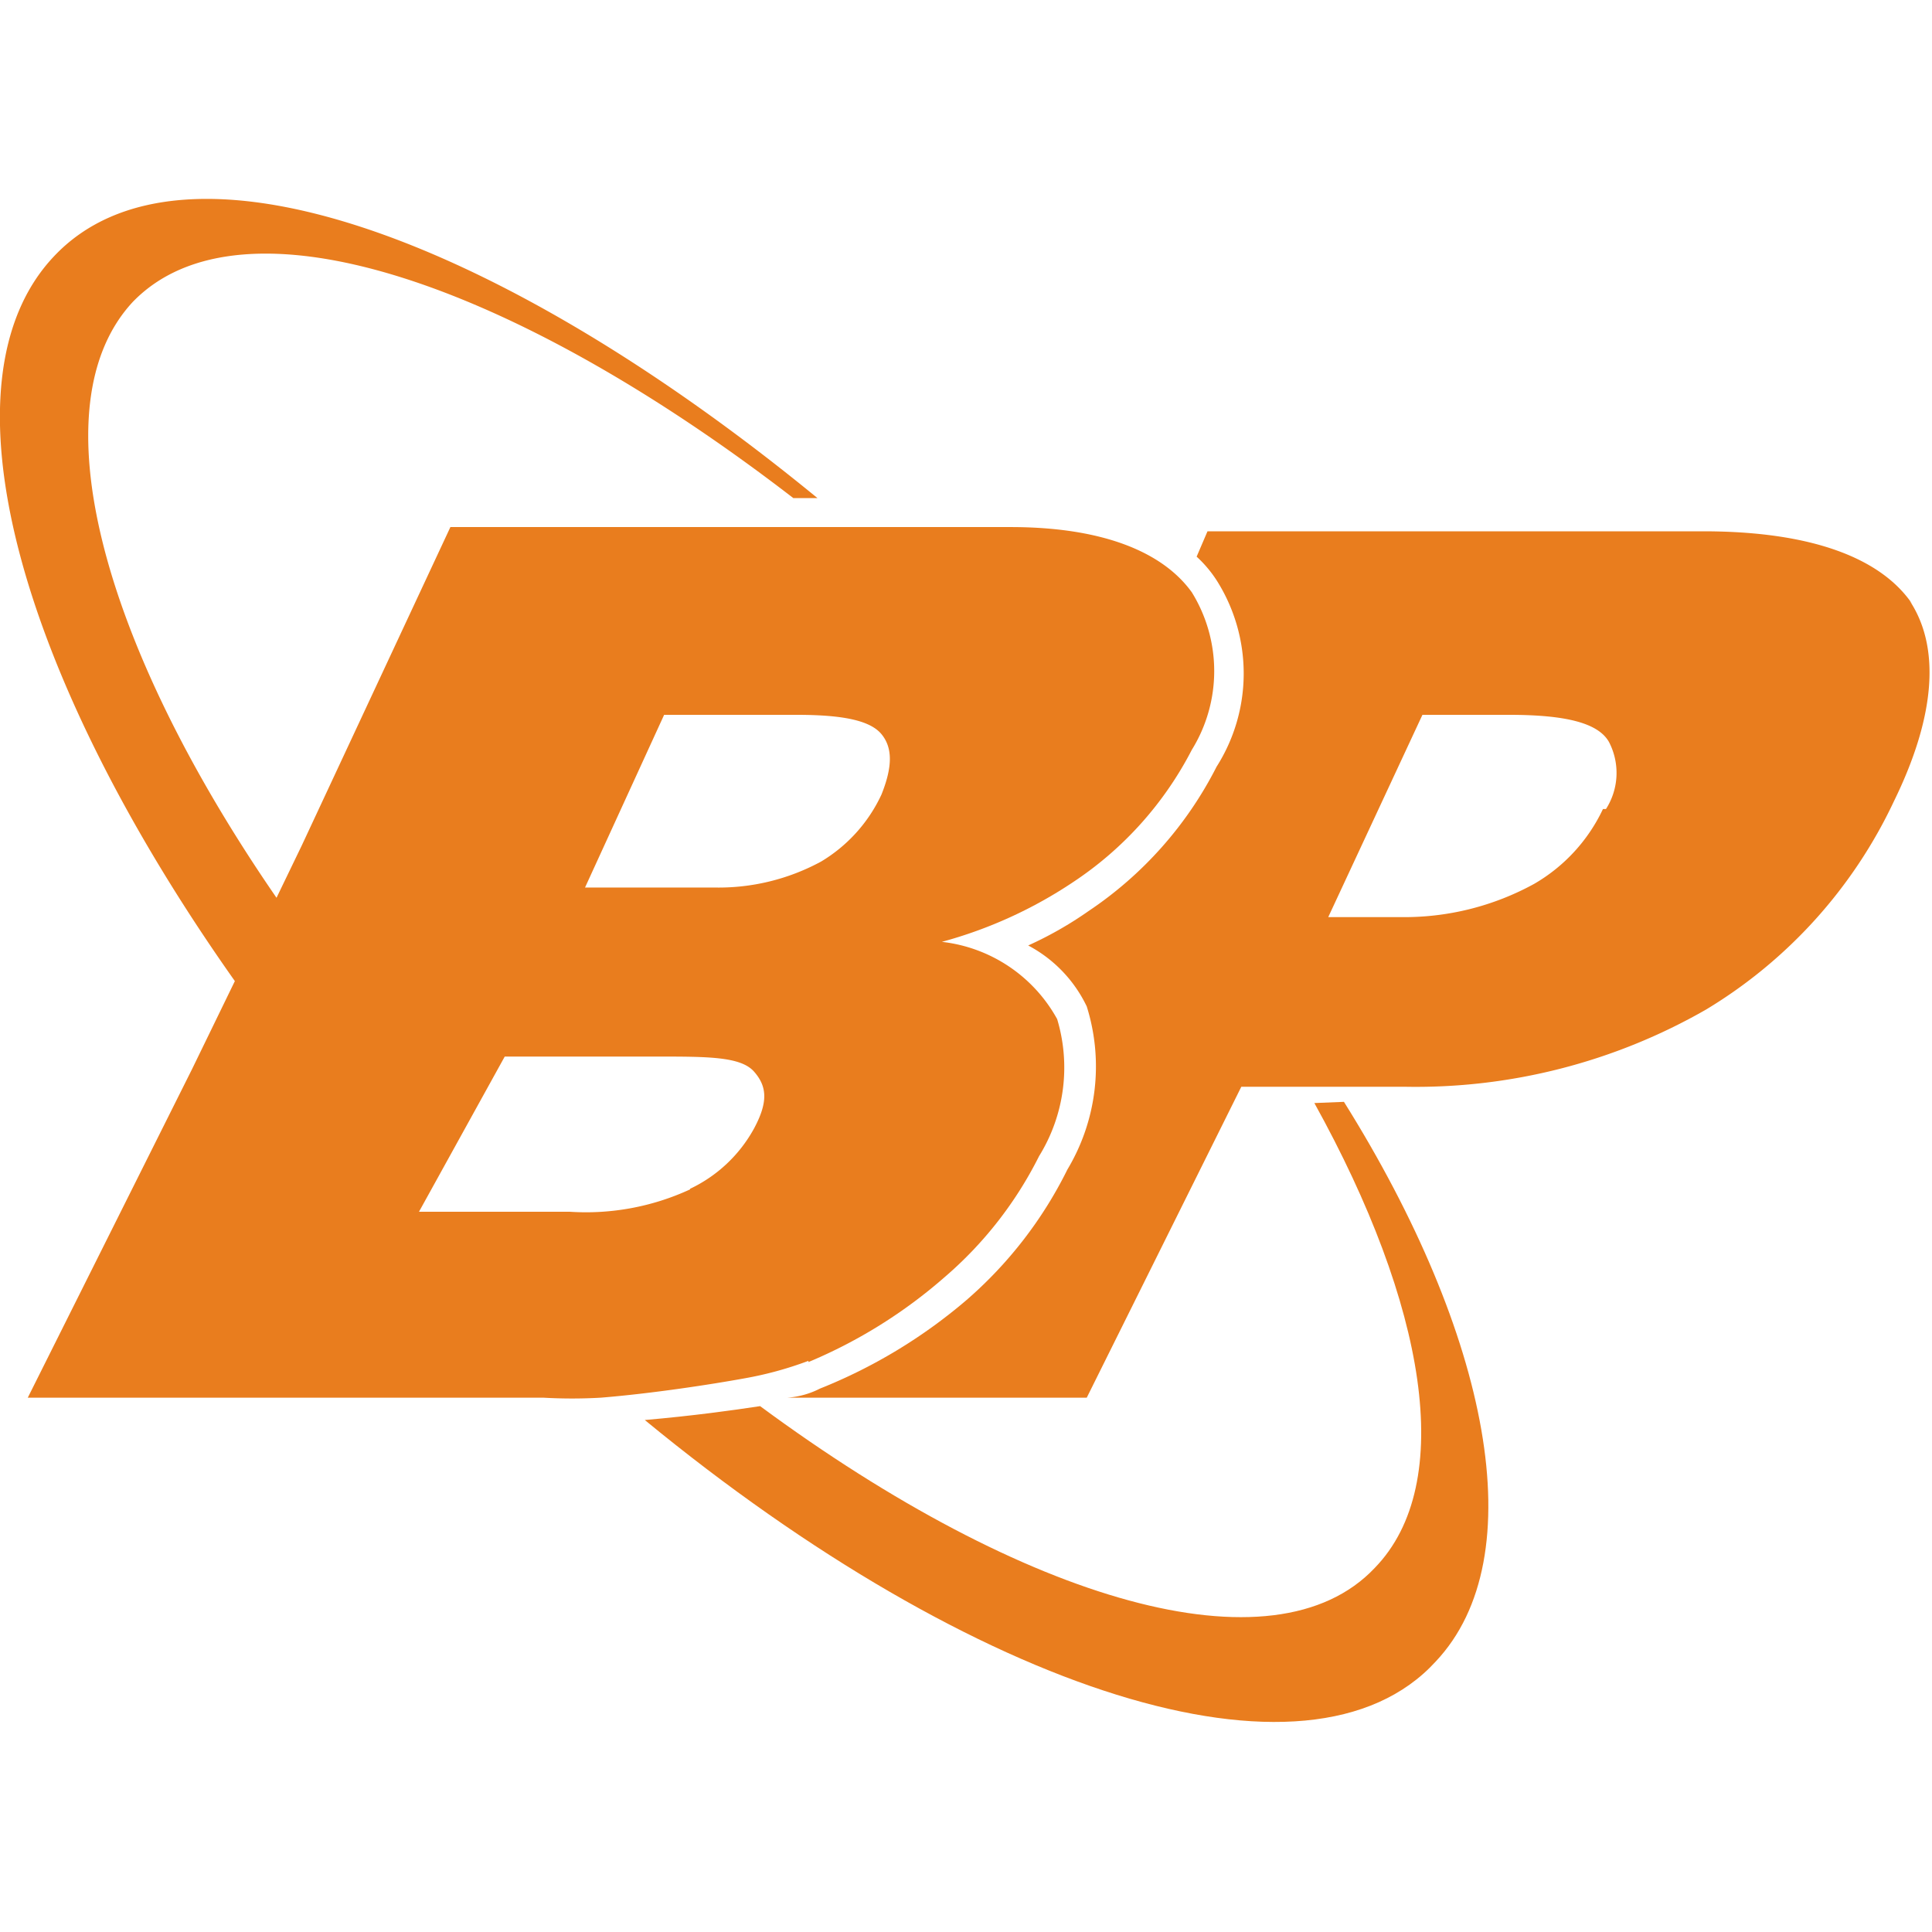
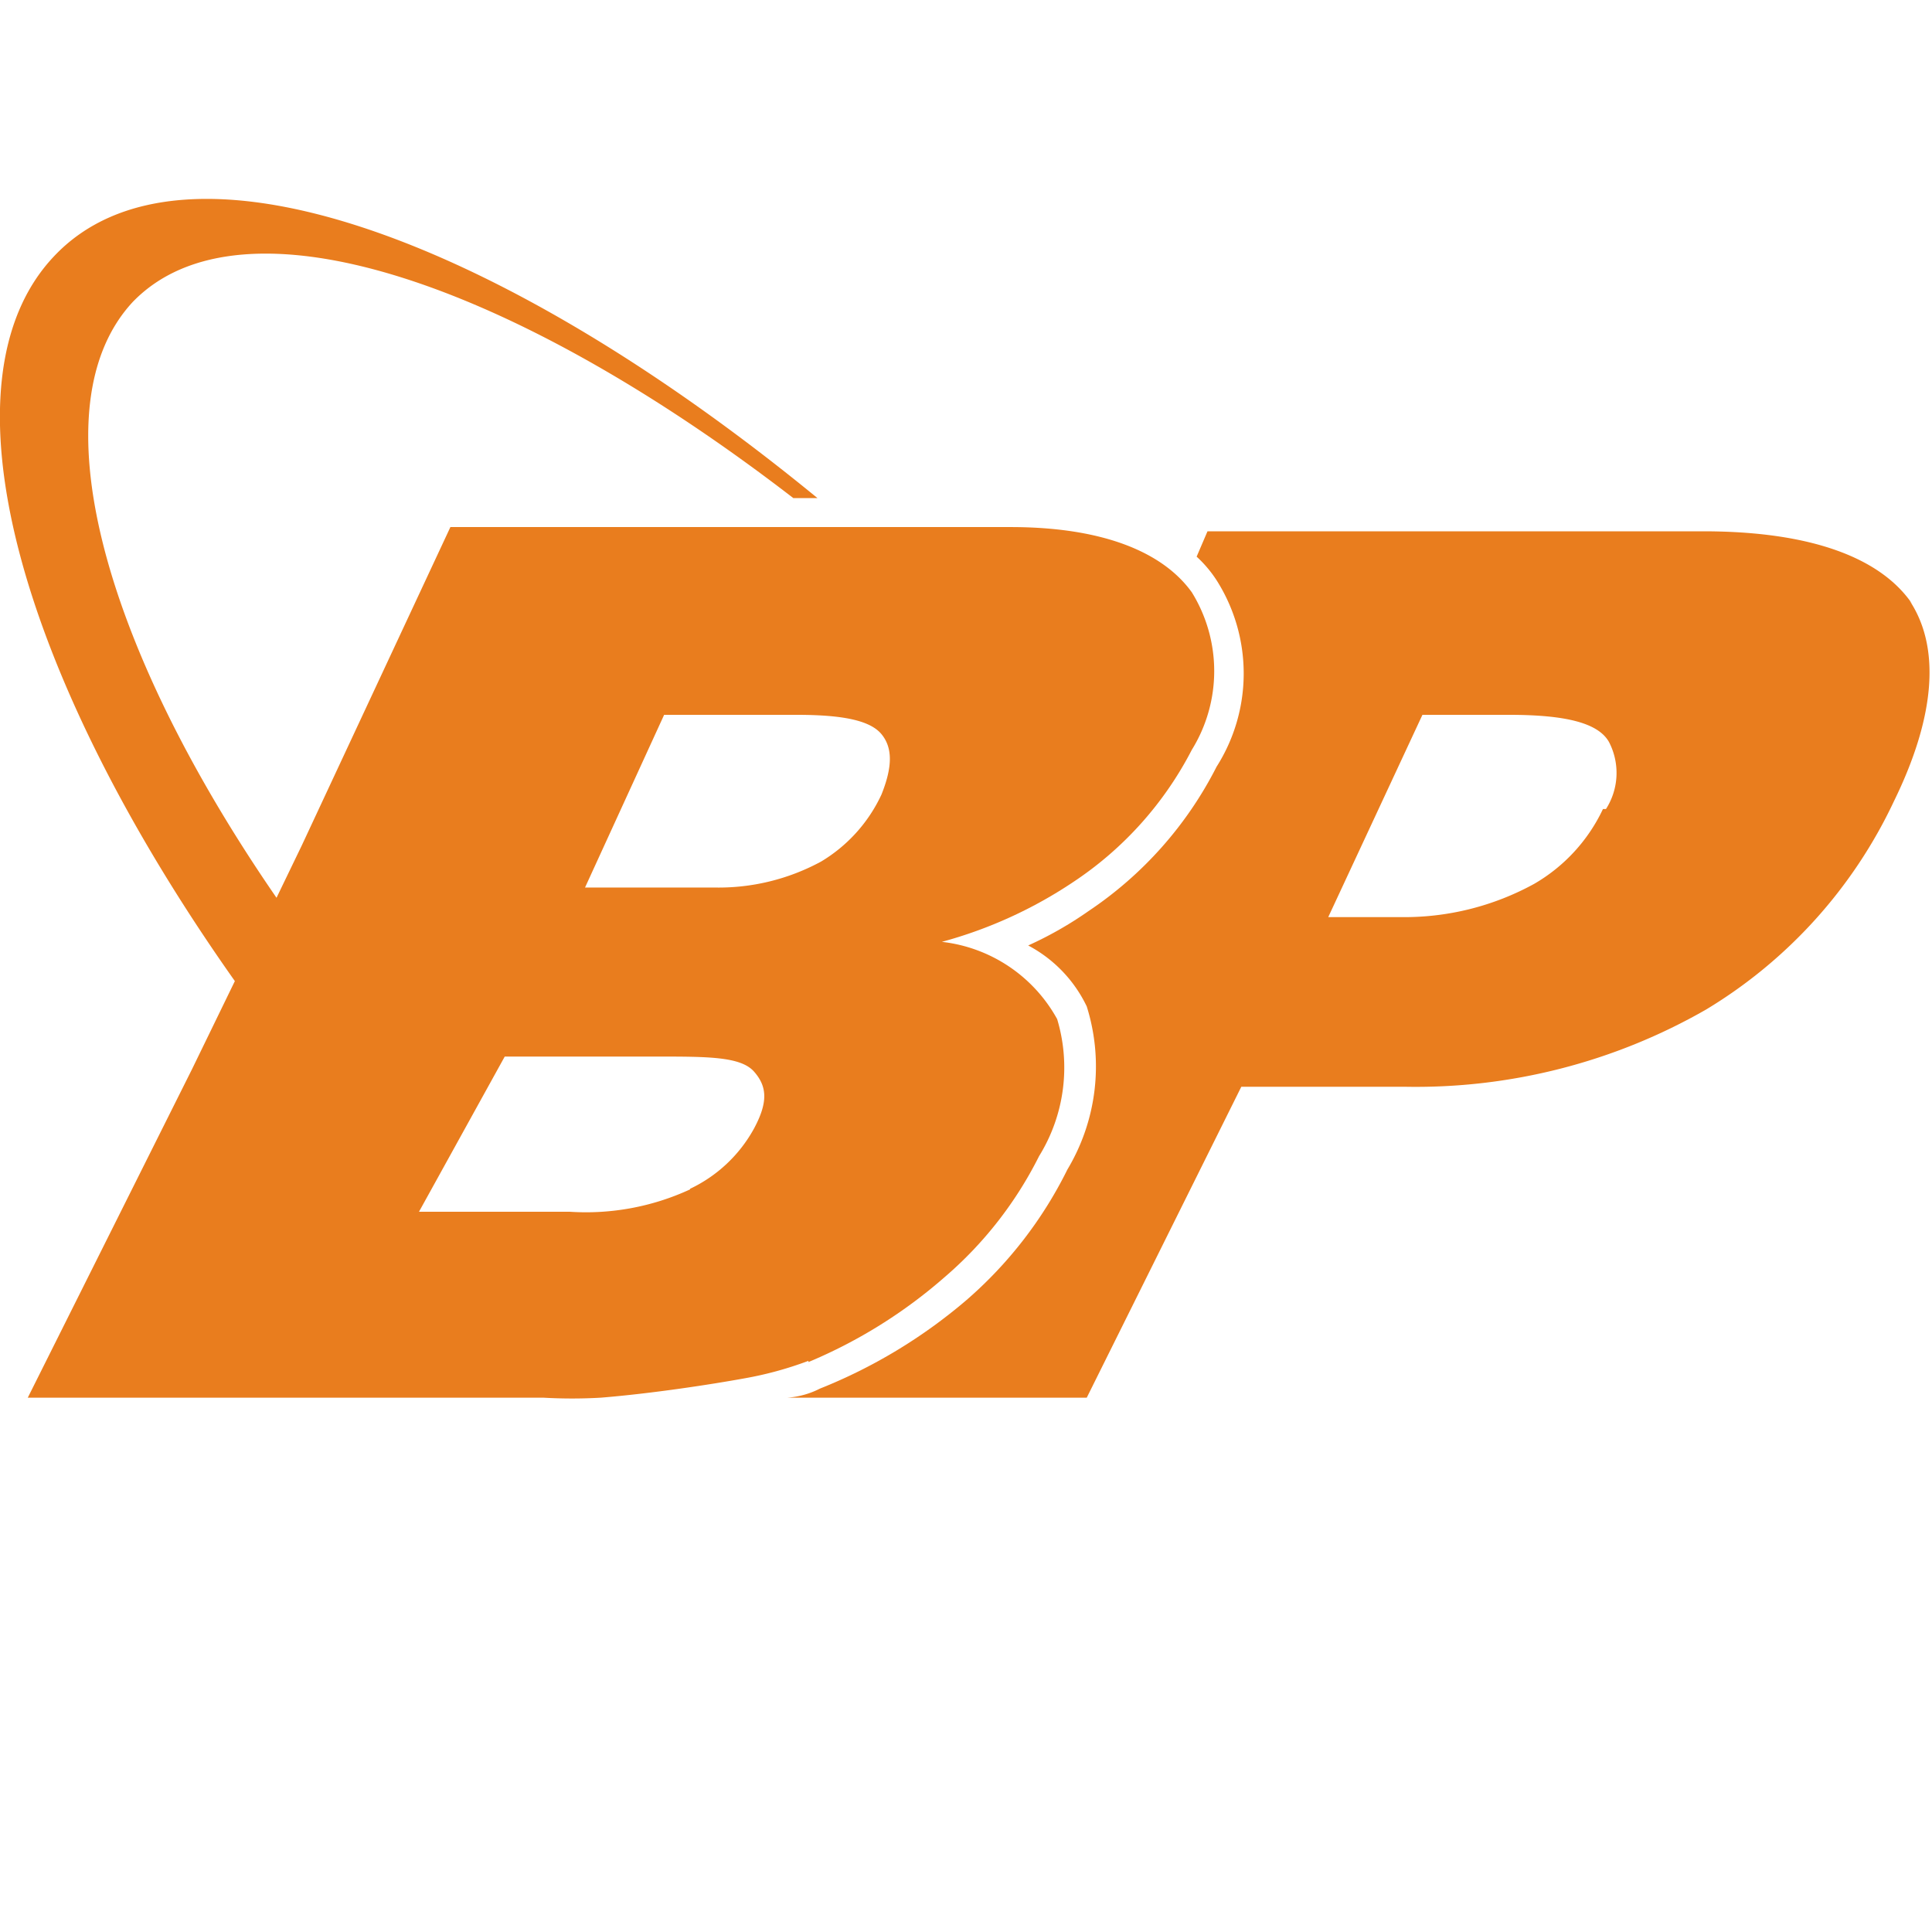
<svg xmlns="http://www.w3.org/2000/svg" id="Capa_1" data-name="Capa 1" viewBox="0 0 32 32">
  <defs>
    <style>.cls-1{fill:#e97d1e;}</style>
  </defs>
  <title>favicon BP</title>
  <path class="cls-1" d="M31.67,10c-.52-.76-1.67-1.2-3.46-1.2H20l-.18.42a2,2,0,0,1,.33.39,2.88,2.88,0,0,1,0,3.09,6.32,6.32,0,0,1-2.12,2.39,6.16,6.16,0,0,1-1,.57A2.23,2.23,0,0,1,18,16.67a3.32,3.32,0,0,1-.32,2.7A6.91,6.91,0,0,1,16,21.54,8.68,8.68,0,0,1,13.58,23a1.4,1.4,0,0,1-.54.15H18L20.56,18h2.7a9.66,9.66,0,0,0,5-1.28,8,8,0,0,0,3.11-3.45c.69-1.41.77-2.55.26-3.32M26.55,13.4a2.82,2.82,0,0,1-1.14,1.24,4.47,4.47,0,0,1-2.22.55H22l1.56-3.35H25c.92,0,1.47.13,1.65.45a1.11,1.11,0,0,1-.05,1.11" />
-   <path class="cls-1" d="M21.77,18.27c1.85,3.34,2.36,6.3,1,7.7-1.67,1.77-5.79.56-10.18-2.68-.46.07-1.11.16-1.91.23,5.47,4.5,11,6.3,13.1,4,1.63-1.73.89-5.42-1.52-9.27Z" />
  <path class="cls-1" d="M13.39,22.56a8.26,8.26,0,0,0,2.26-1.41,6.43,6.43,0,0,0,1.56-2,2.79,2.79,0,0,0,.3-2.27,2.5,2.5,0,0,0-1.91-1.28,7.38,7.38,0,0,0,2.19-1,5.83,5.83,0,0,0,1.95-2.18,2.48,2.48,0,0,0,0-2.61c-.49-.68-1.5-1.08-3-1.08H7.46L5,14v0l-.42.87C1.67,10.65.61,6.71,2.2,5,4,3.14,8.47,4.65,13.14,8.25h.4C8.21,3.88,3,2,.89,4.25c-1.95,2.07-.59,6.92,3,12l-.71,1.46v0L.46,23.15H9a8.33,8.33,0,0,0,.95,0s0,0,0,0c.86-.07,1.83-.22,2.38-.32a5.94,5.94,0,0,0,1.06-.29M11,11.84H13.2c.75,0,1.21.09,1.4.32s.18.55,0,1a2.54,2.54,0,0,1-1,1.11,3.56,3.56,0,0,1-1.78.43H9.69Zm.43,7.86a4.11,4.11,0,0,1-2,.37H6.94L8.36,17.5h2.51c.86,0,1.4,0,1.62.25s.23.51,0,.94a2.36,2.36,0,0,1-1.06,1" />
</svg>